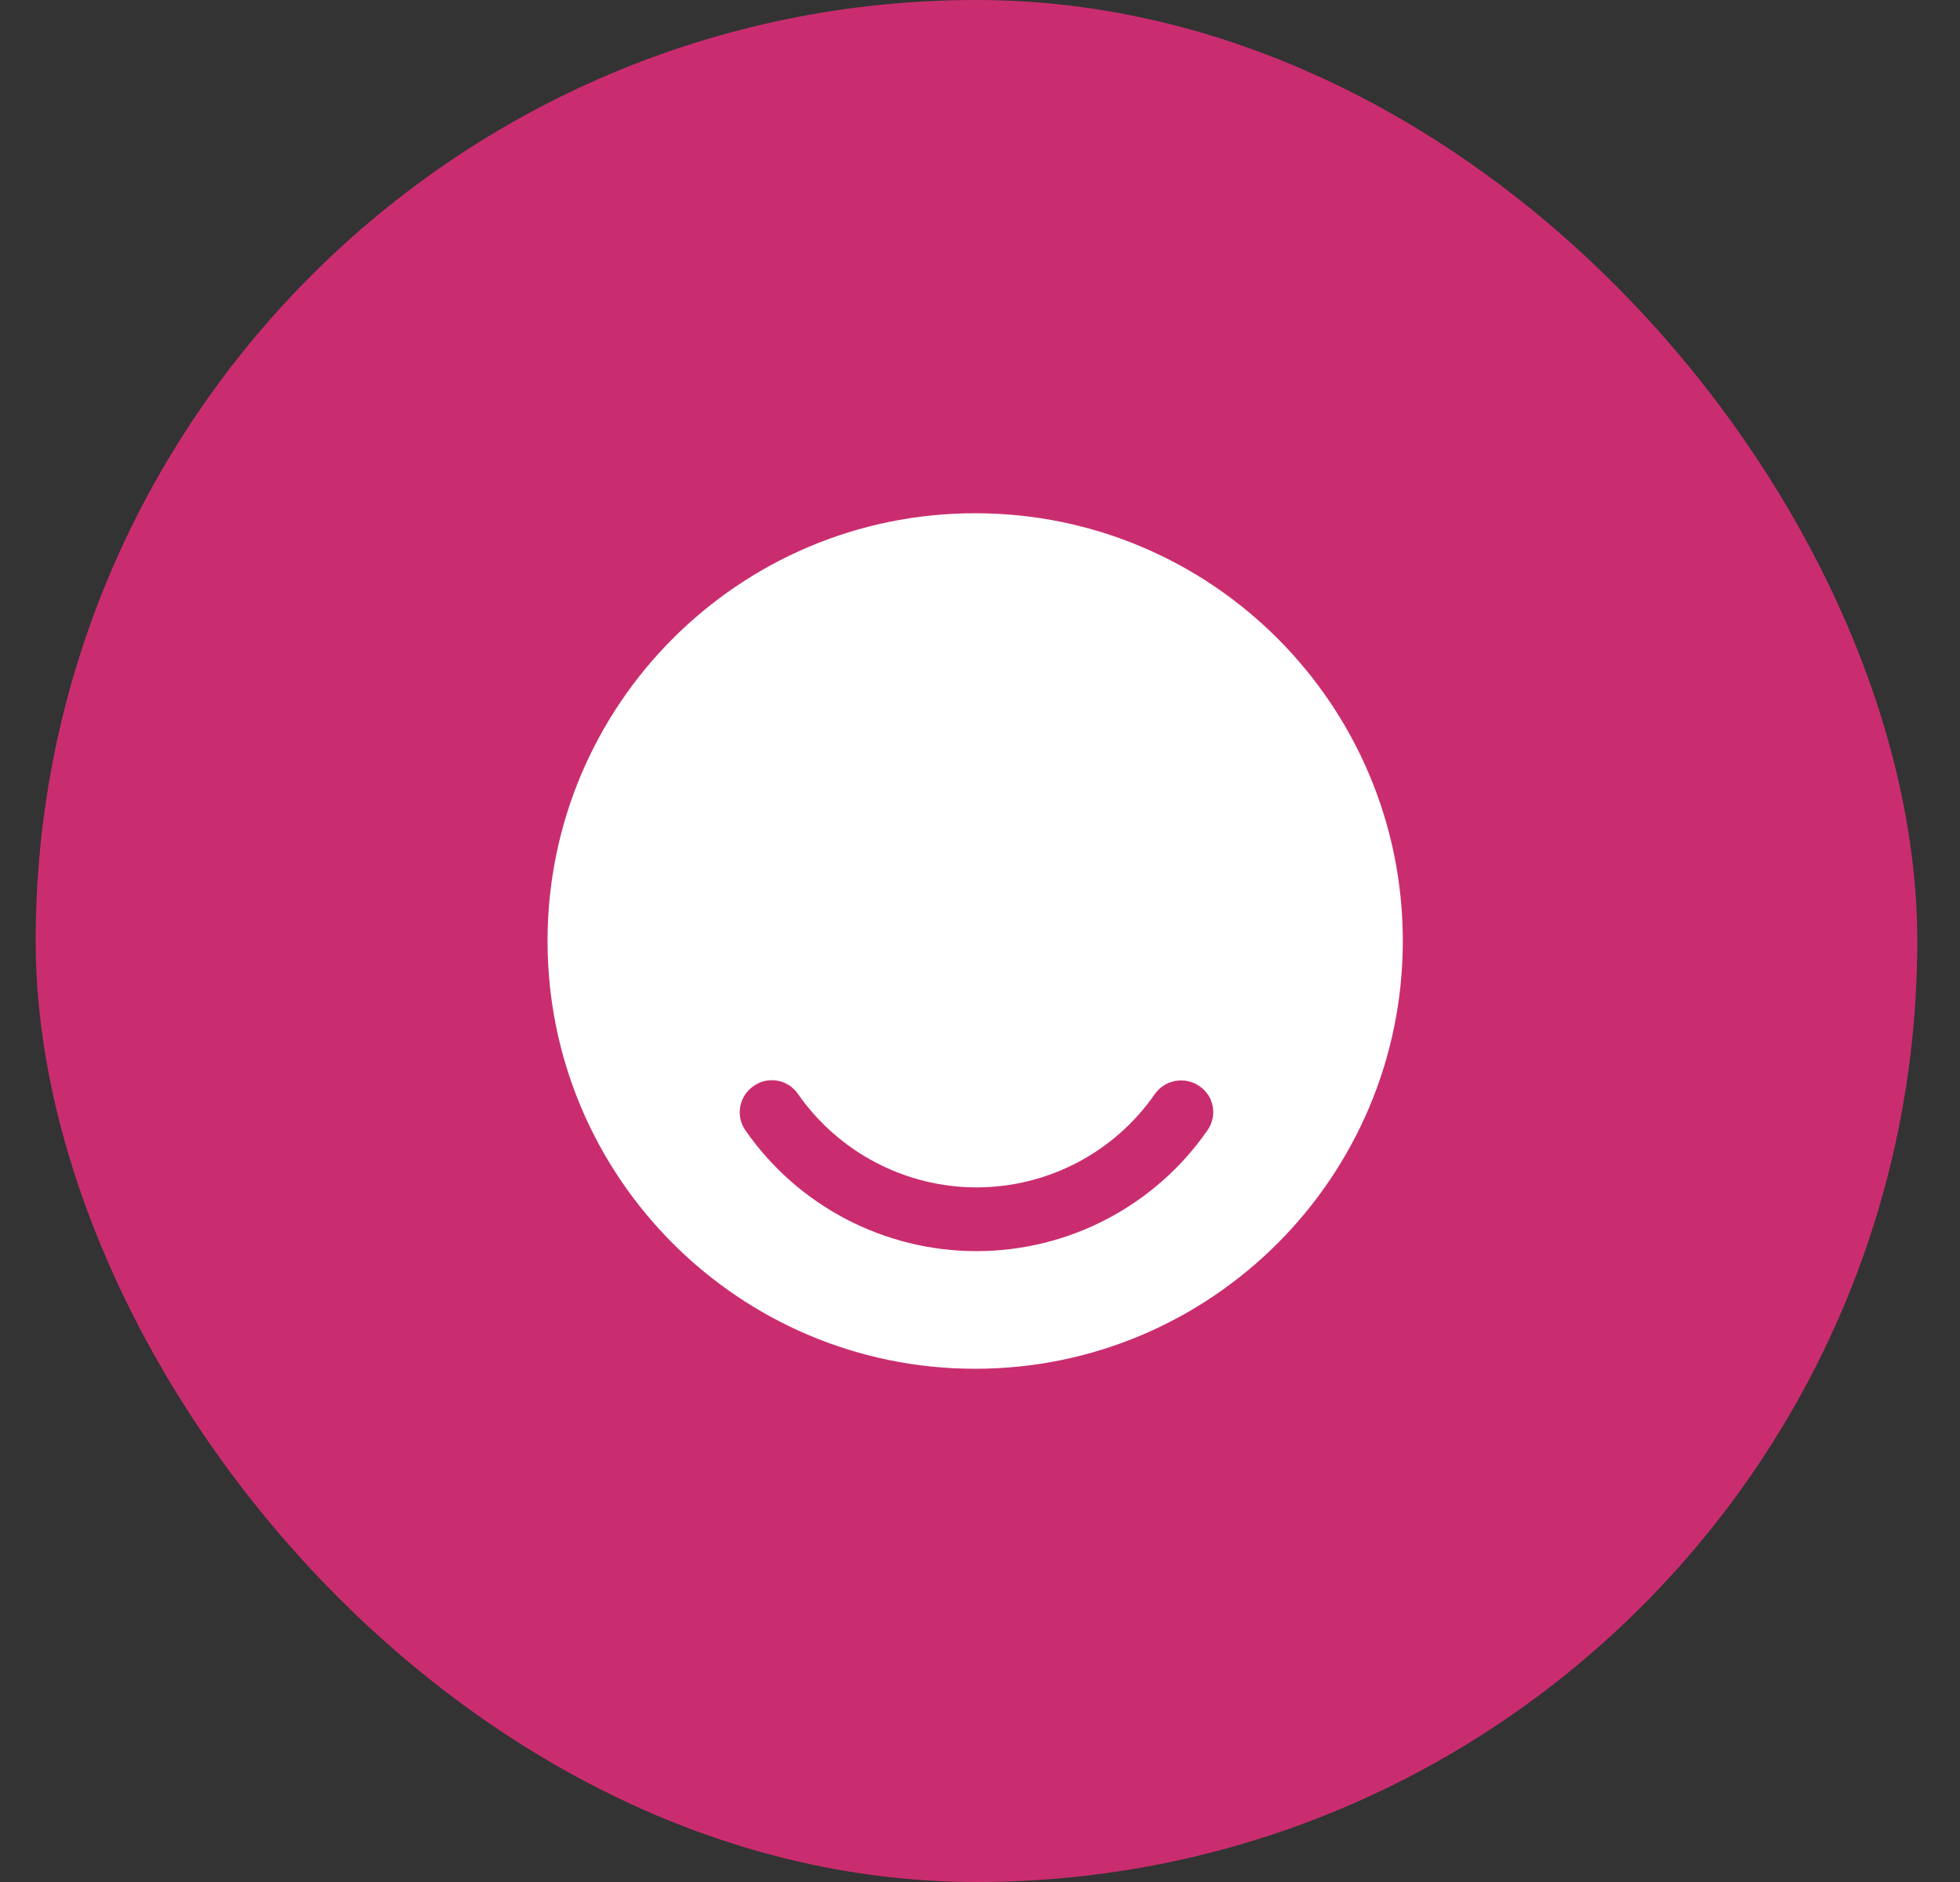
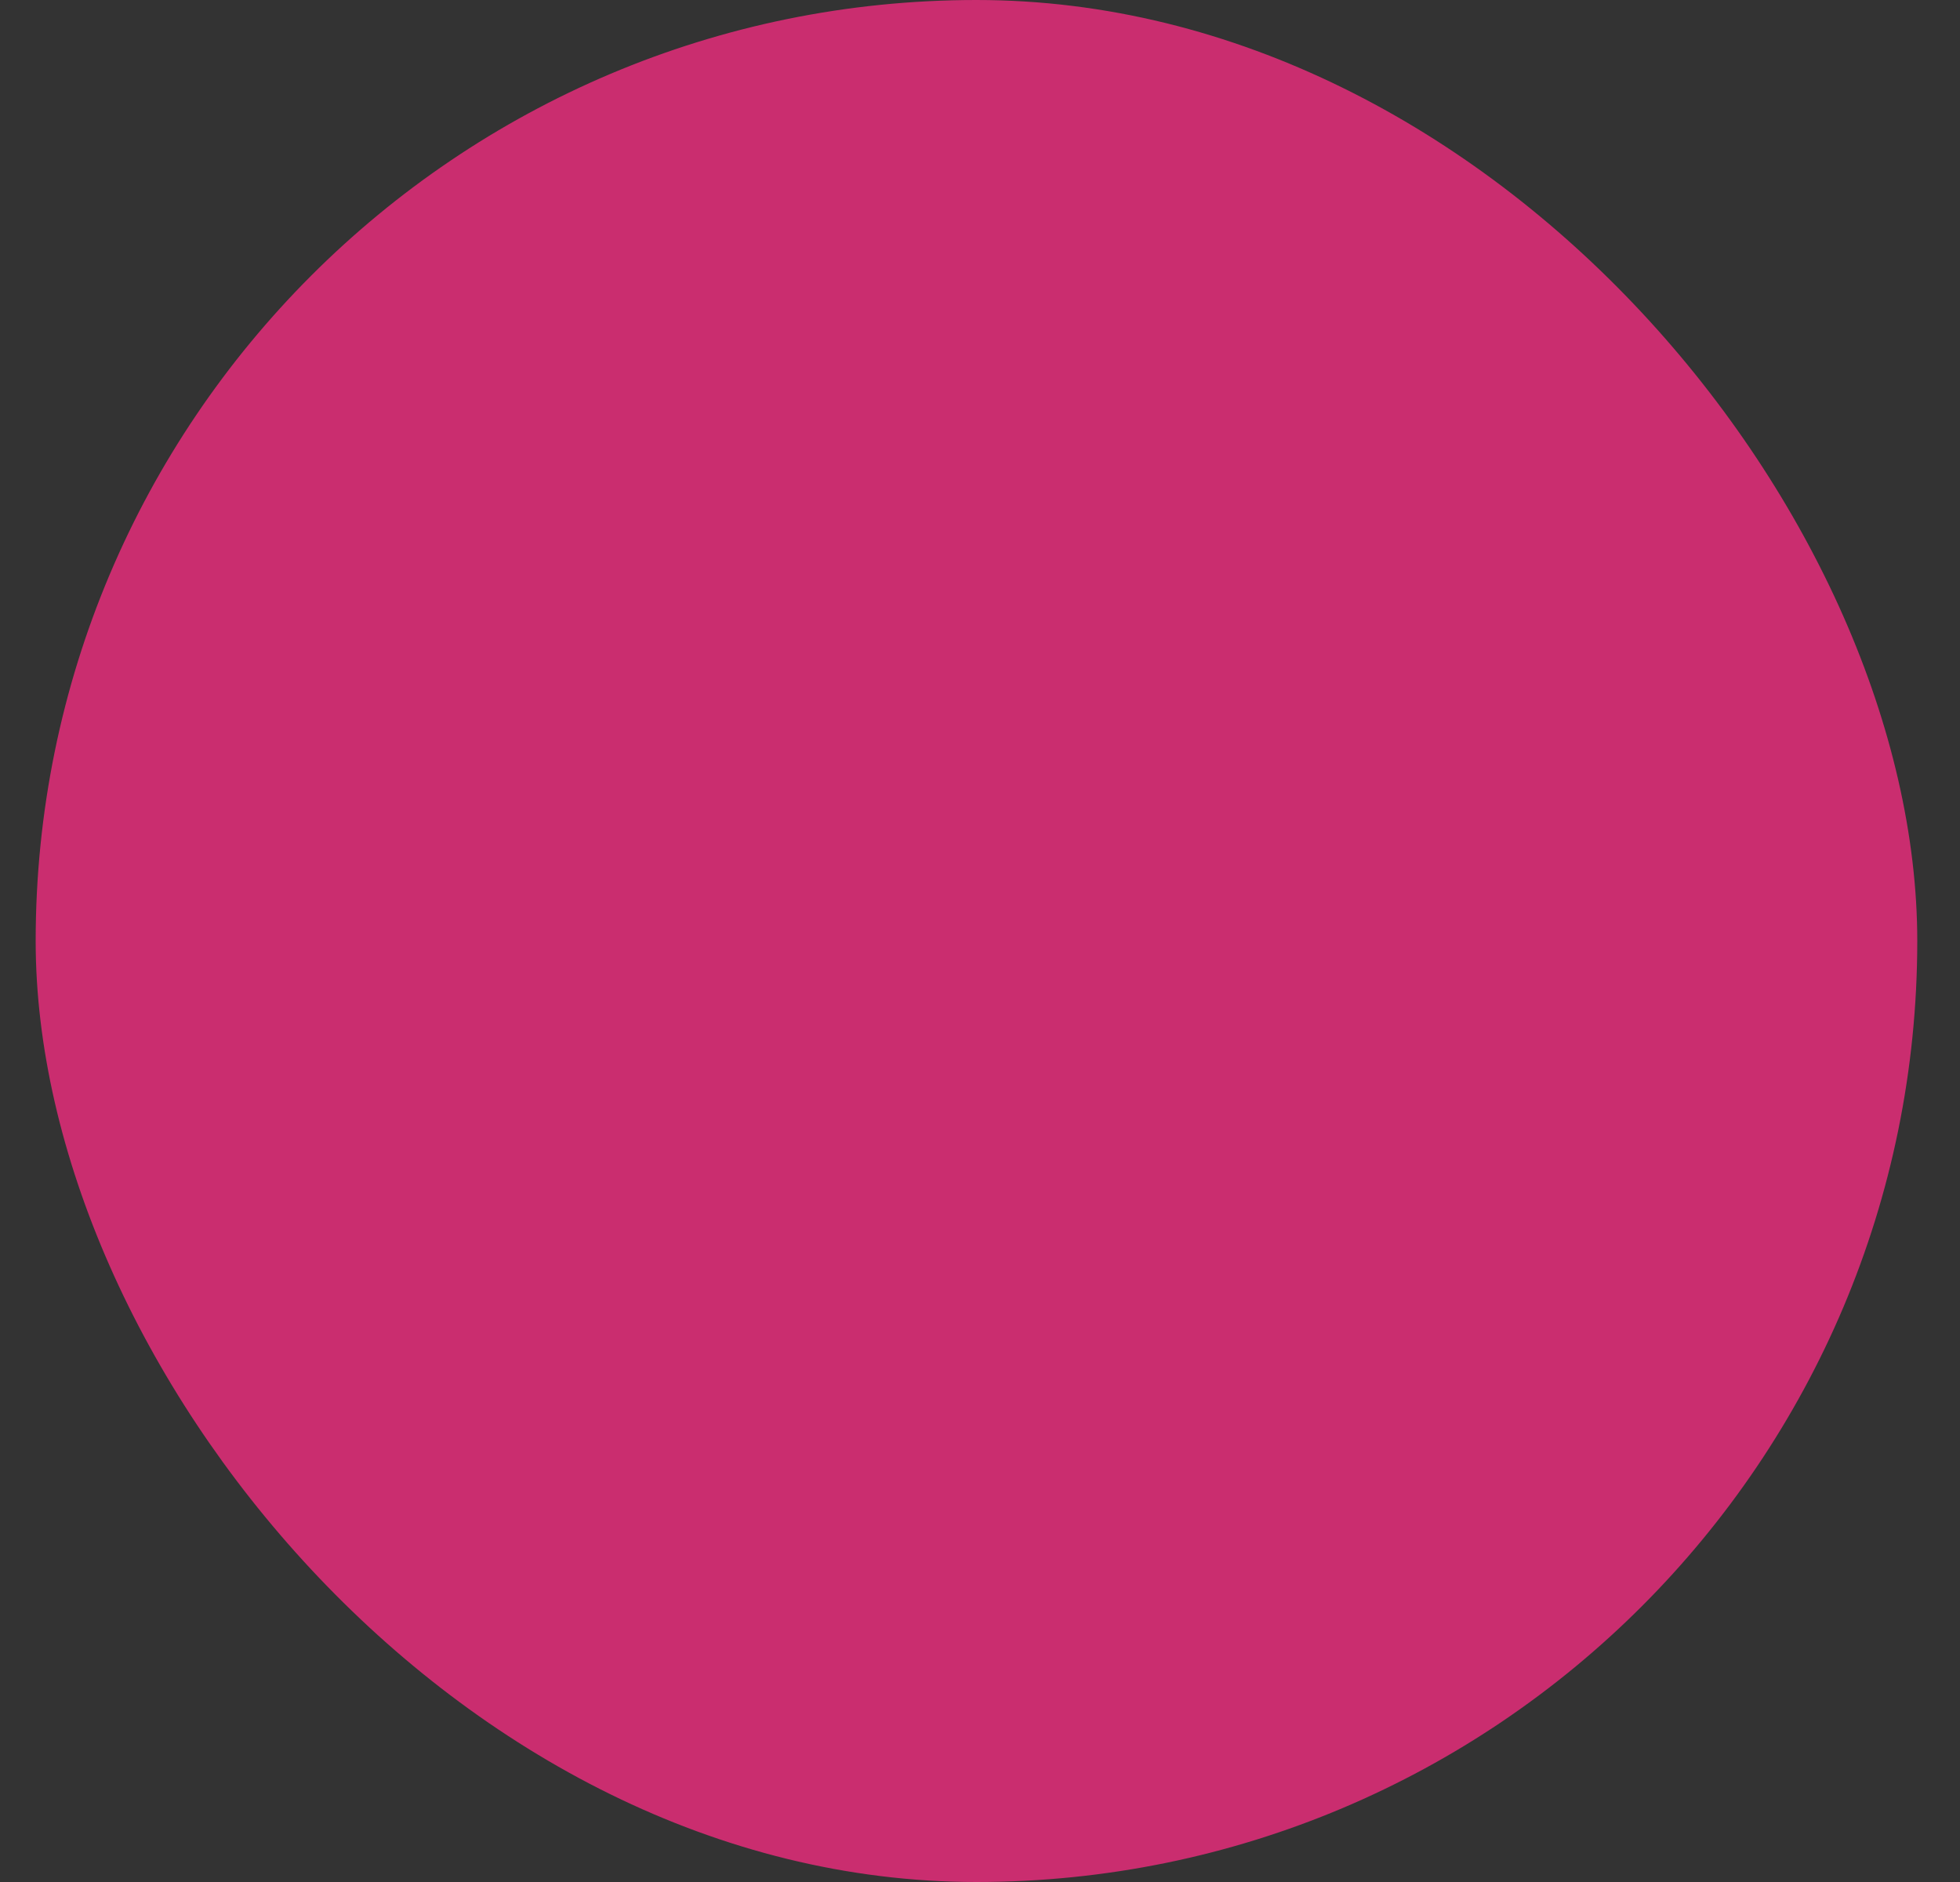
<svg xmlns="http://www.w3.org/2000/svg" width="25" height="24" viewBox="0 0 25 24" fill="none">
  <rect x="0" y="0" width="25" height="24" fill="#333333" stroke="none" />
  <rect x="0.455" width="24" height="24" rx="12" fill="#CA2D6F" />
-   <path d="M12.438 6.545C9.427 6.545 6.984 8.989 6.984 12C6.984 15.011 9.427 17.455 12.438 17.455C15.449 17.455 17.893 15.011 17.893 12C17.893 8.989 15.455 6.545 12.438 6.545ZM15.4 14.416C14.729 15.382 13.627 15.955 12.455 15.955C11.282 15.955 10.18 15.382 9.509 14.416C9.378 14.231 9.427 13.975 9.613 13.849C9.798 13.718 10.055 13.767 10.18 13.953C10.698 14.695 11.549 15.142 12.455 15.142C13.36 15.142 14.211 14.7 14.729 13.953C14.86 13.767 15.111 13.724 15.296 13.849C15.487 13.975 15.531 14.231 15.4 14.416Z" fill="white" />
</svg>